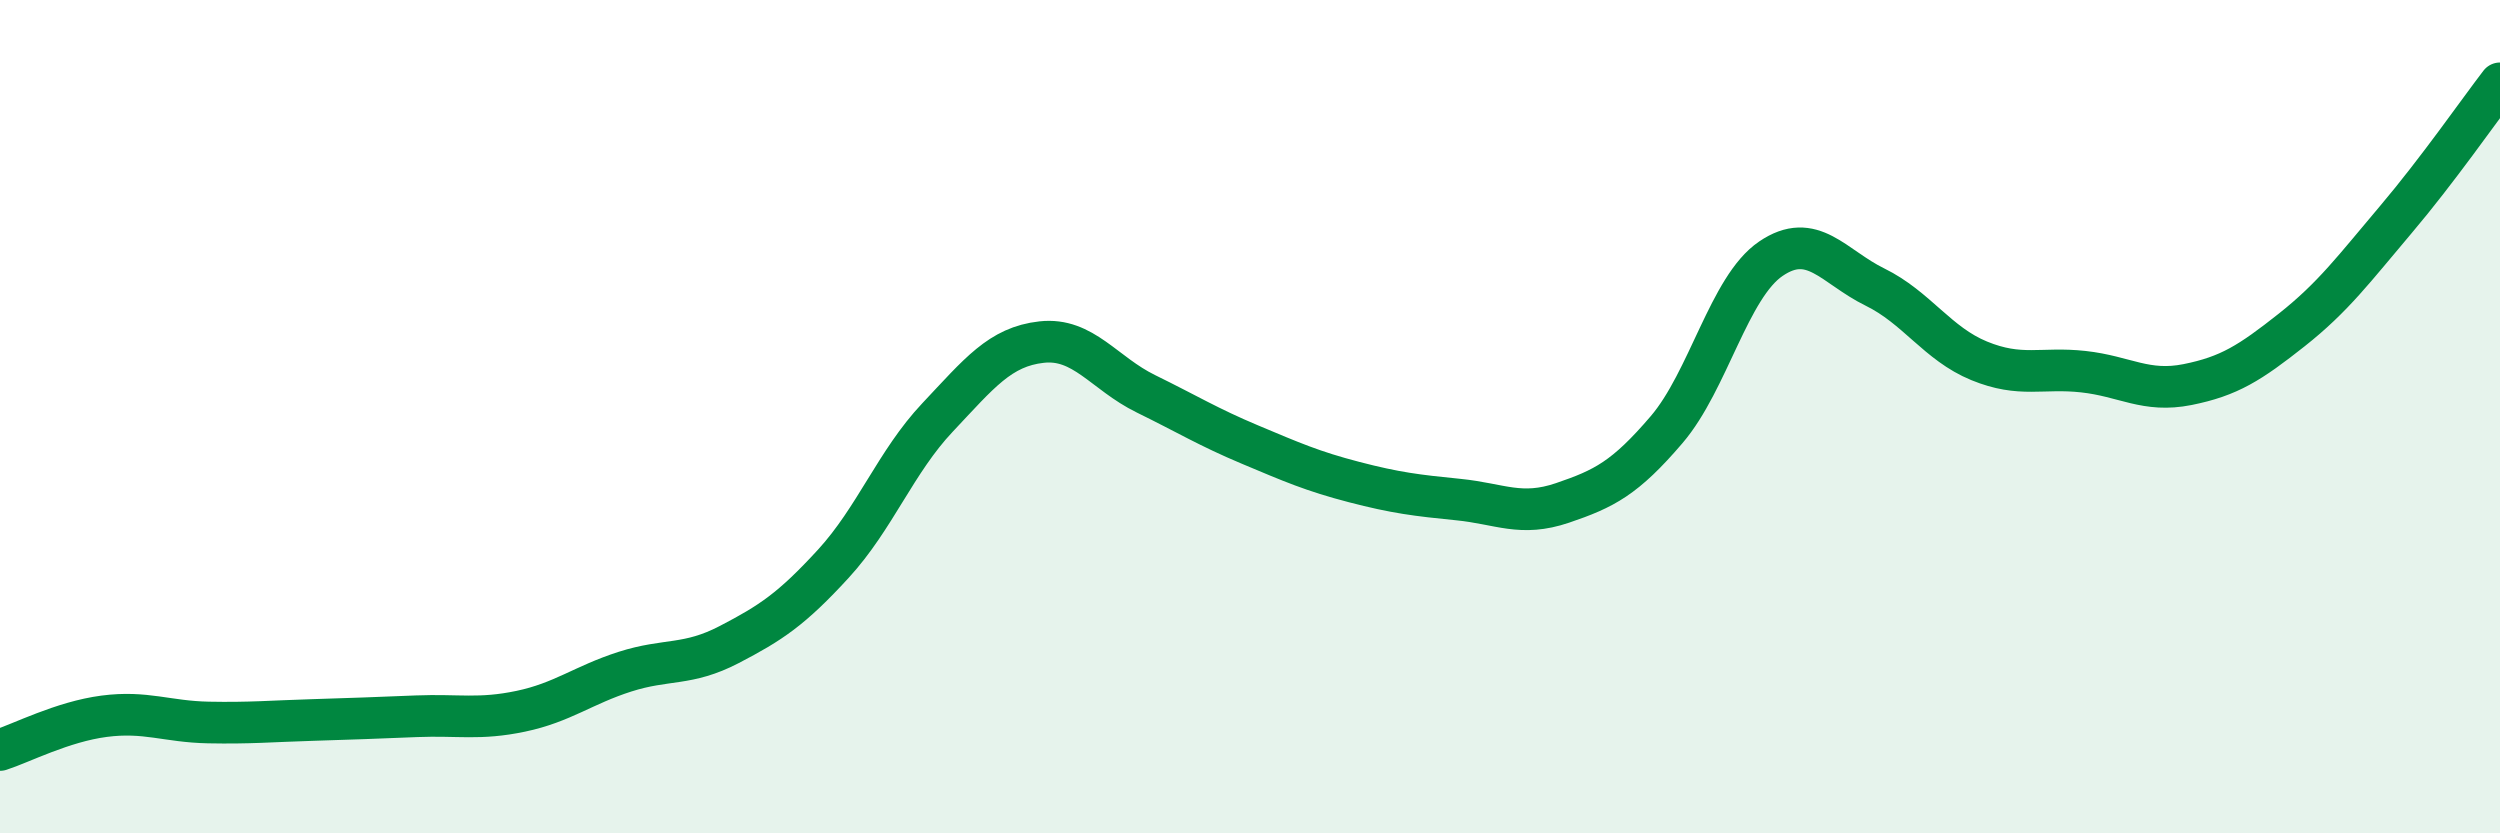
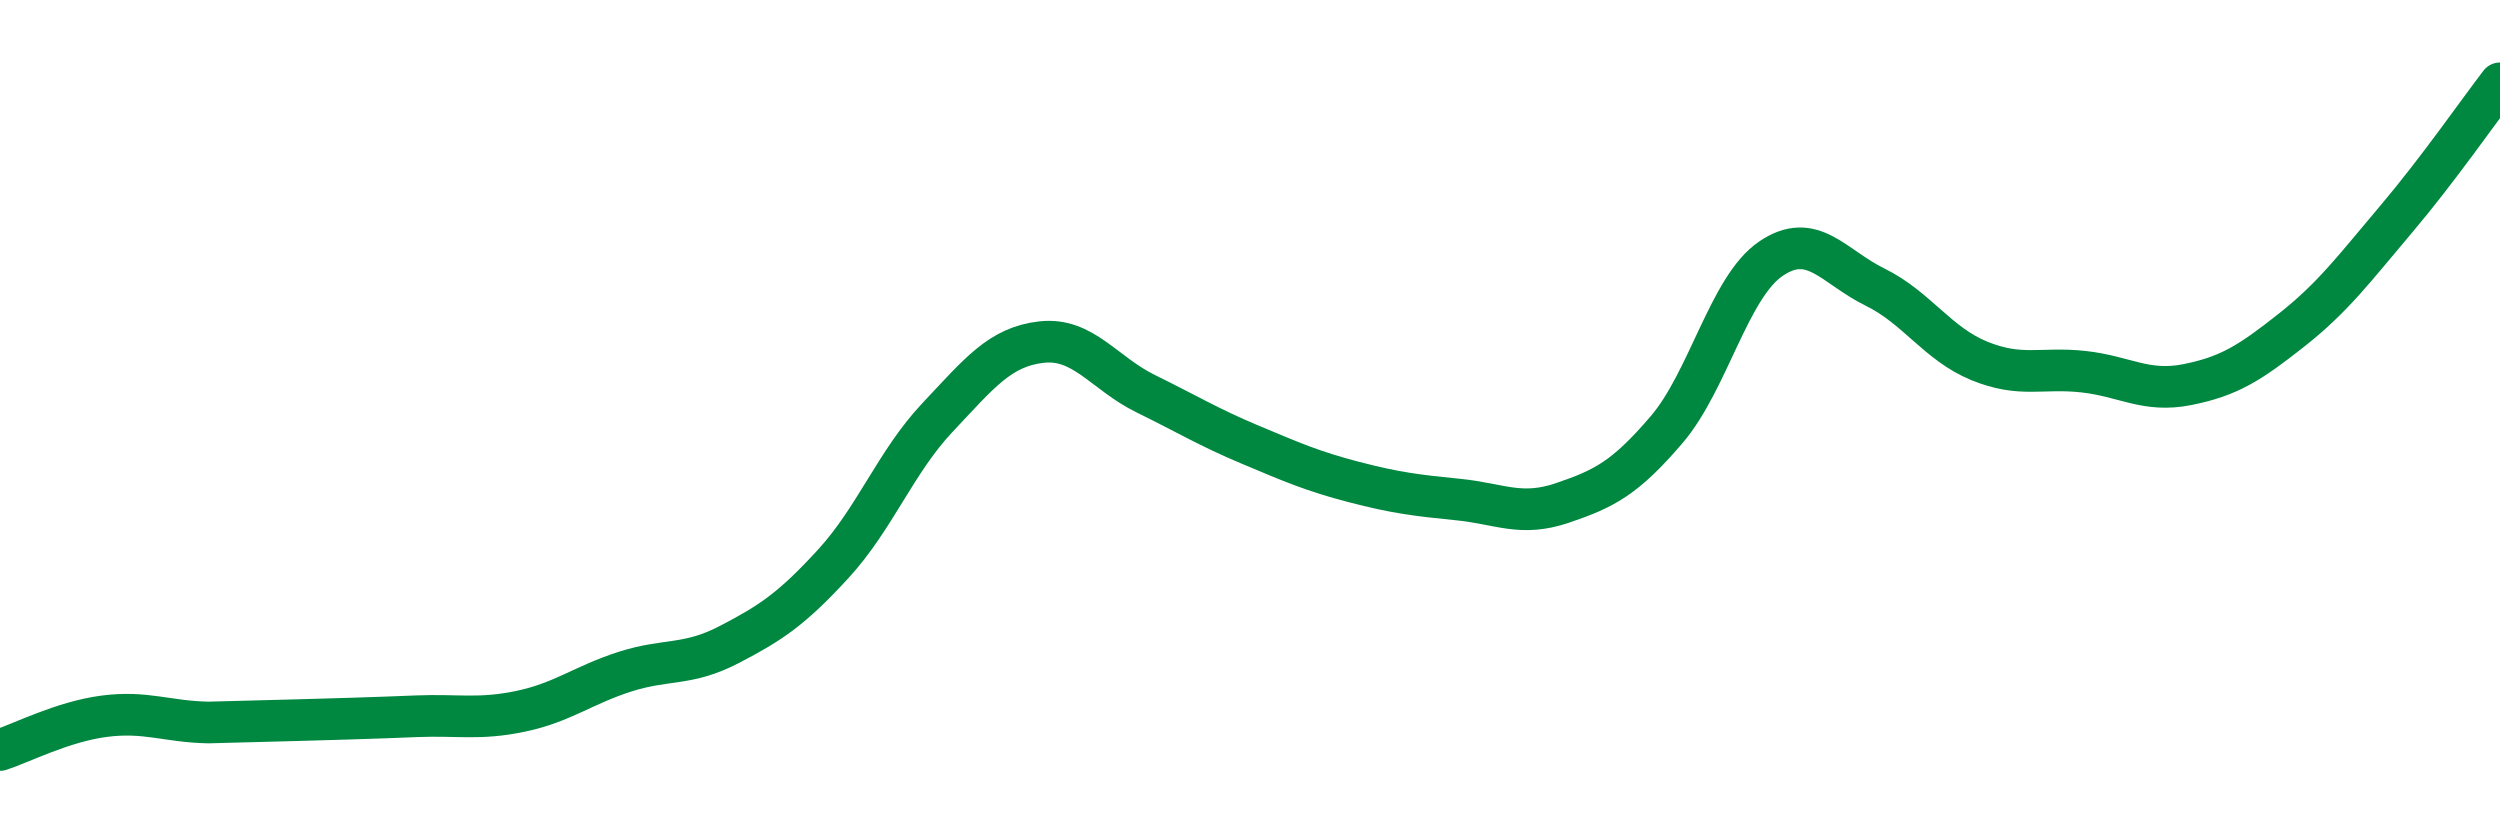
<svg xmlns="http://www.w3.org/2000/svg" width="60" height="20" viewBox="0 0 60 20">
-   <path d="M 0,18 C 0.5,17.84 1.5,17.32 2.5,17.19 C 3.5,17.06 4,17.32 5,17.34 C 6,17.36 6.5,17.31 7.5,17.28 C 8.5,17.25 9,17.23 10,17.19 C 11,17.15 11.5,17.28 12.5,17.07 C 13.5,16.86 14,16.44 15,16.12 C 16,15.8 16.5,15.99 17.5,15.47 C 18.5,14.95 19,14.62 20,13.53 C 21,12.44 21.5,11.08 22.5,10.02 C 23.5,8.96 24,8.32 25,8.21 C 26,8.1 26.5,8.96 27.5,9.45 C 28.5,9.94 29,10.25 30,10.67 C 31,11.09 31.5,11.31 32.5,11.57 C 33.5,11.83 34,11.89 35,11.99 C 36,12.09 36.5,12.41 37.5,12.07 C 38.5,11.73 39,11.48 40,10.31 C 41,9.14 41.5,6.89 42.5,6.21 C 43.5,5.53 44,6.4 45,6.89 C 46,7.38 46.5,8.25 47.5,8.66 C 48.5,9.07 49,8.81 50,8.92 C 51,9.03 51.5,9.43 52.5,9.23 C 53.5,9.03 54,8.71 55,7.92 C 56,7.13 56.5,6.45 57.5,5.27 C 58.5,4.09 59.5,2.65 60,2L60 20L0 20Z" fill="#008740" opacity="0.1" stroke-linecap="round" stroke-linejoin="round" />
-   <path d="M 0,18 C 0.5,17.84 1.5,17.32 2.5,17.19 C 3.5,17.06 4,17.32 5,17.34 C 6,17.36 6.5,17.31 7.5,17.28 C 8.5,17.25 9,17.23 10,17.19 C 11,17.15 11.5,17.28 12.5,17.07 C 13.5,16.86 14,16.44 15,16.12 C 16,15.8 16.5,15.99 17.5,15.47 C 18.5,14.95 19,14.62 20,13.53 C 21,12.44 21.5,11.08 22.5,10.02 C 23.5,8.96 24,8.32 25,8.21 C 26,8.1 26.5,8.96 27.5,9.45 C 28.5,9.94 29,10.25 30,10.67 C 31,11.09 31.5,11.31 32.5,11.57 C 33.5,11.83 34,11.89 35,11.99 C 36,12.09 36.5,12.41 37.5,12.07 C 38.5,11.73 39,11.48 40,10.31 C 41,9.14 41.5,6.89 42.5,6.21 C 43.5,5.53 44,6.4 45,6.89 C 46,7.38 46.5,8.25 47.5,8.66 C 48.5,9.07 49,8.81 50,8.92 C 51,9.03 51.5,9.43 52.5,9.23 C 53.5,9.03 54,8.71 55,7.92 C 56,7.13 56.5,6.45 57.5,5.27 C 58.5,4.09 59.5,2.65 60,2" stroke="#008740" stroke-width="1" fill="none" stroke-linecap="round" stroke-linejoin="round" />
+   <path d="M 0,18 C 0.5,17.84 1.5,17.32 2.5,17.19 C 3.5,17.06 4,17.32 5,17.34 C 8.5,17.25 9,17.23 10,17.19 C 11,17.15 11.5,17.28 12.5,17.07 C 13.5,16.86 14,16.44 15,16.12 C 16,15.8 16.5,15.99 17.5,15.47 C 18.5,14.95 19,14.62 20,13.53 C 21,12.44 21.5,11.08 22.5,10.02 C 23.5,8.96 24,8.32 25,8.21 C 26,8.1 26.5,8.96 27.5,9.45 C 28.5,9.94 29,10.25 30,10.67 C 31,11.09 31.5,11.31 32.5,11.57 C 33.5,11.83 34,11.89 35,11.99 C 36,12.09 36.5,12.41 37.5,12.07 C 38.5,11.73 39,11.48 40,10.31 C 41,9.14 41.5,6.89 42.5,6.21 C 43.5,5.53 44,6.4 45,6.89 C 46,7.38 46.5,8.25 47.5,8.66 C 48.5,9.07 49,8.81 50,8.92 C 51,9.03 51.5,9.43 52.5,9.23 C 53.5,9.03 54,8.71 55,7.92 C 56,7.13 56.5,6.45 57.5,5.27 C 58.5,4.09 59.5,2.65 60,2" stroke="#008740" stroke-width="1" fill="none" stroke-linecap="round" stroke-linejoin="round" />
</svg>